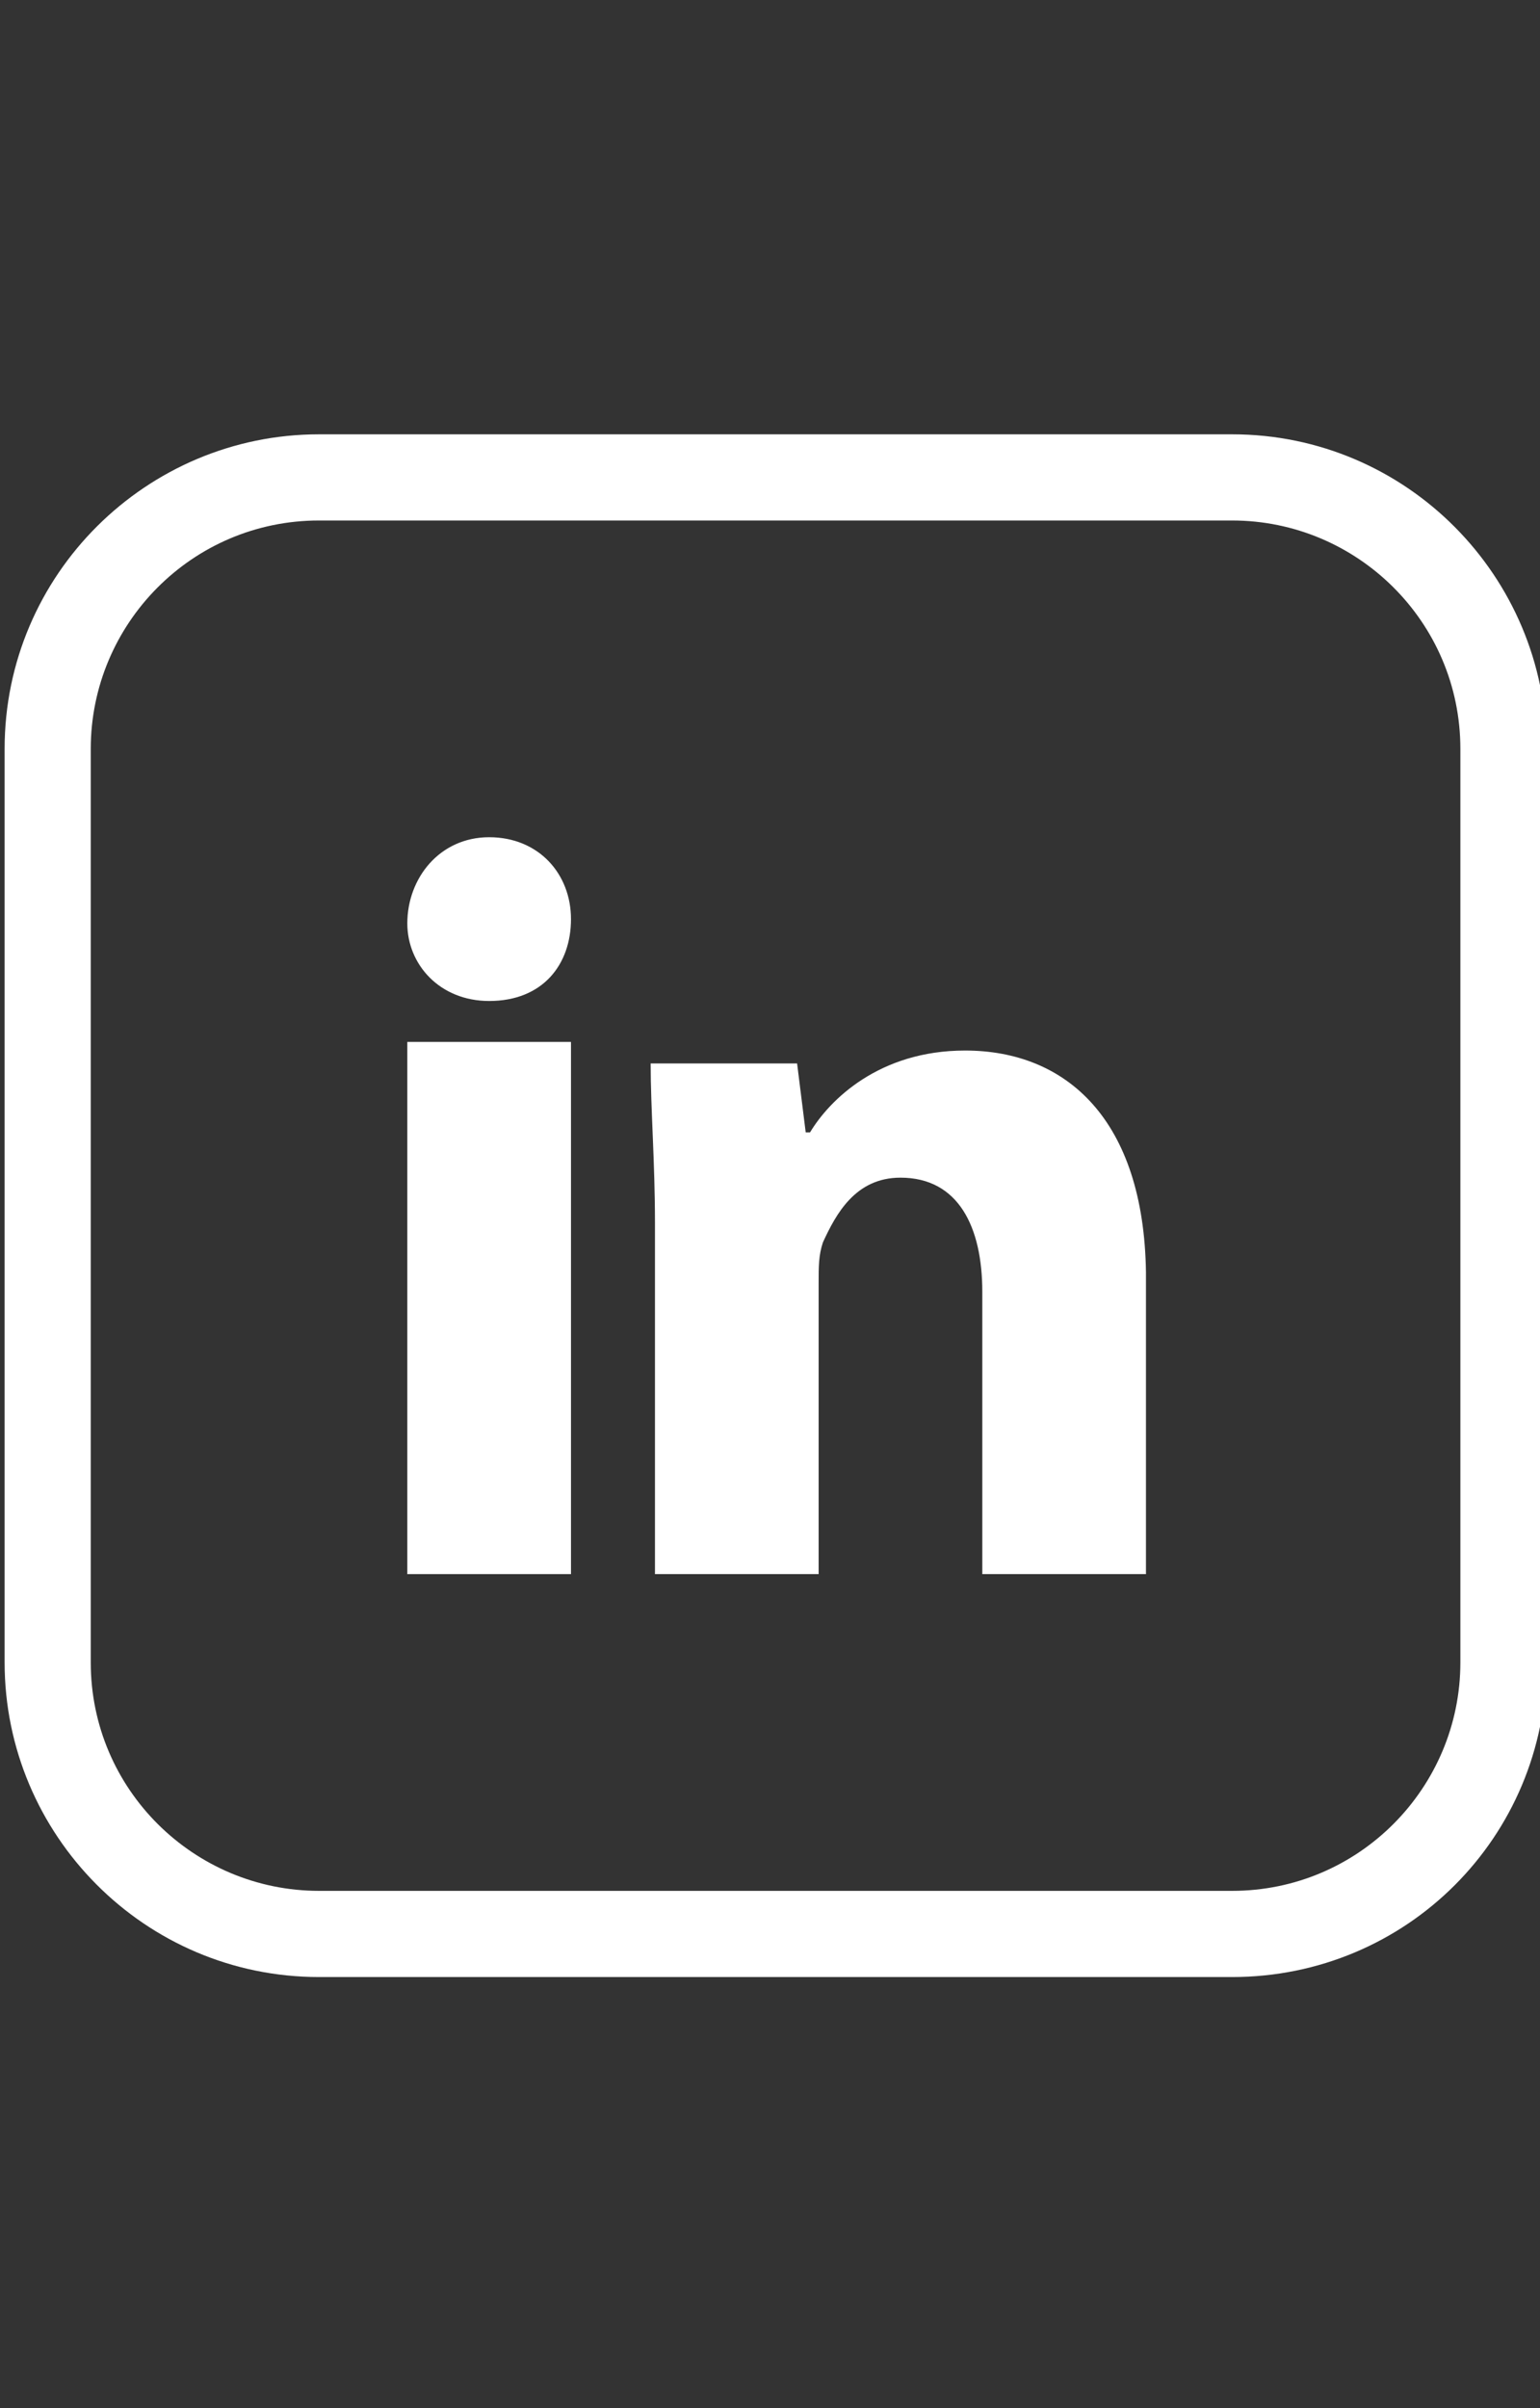
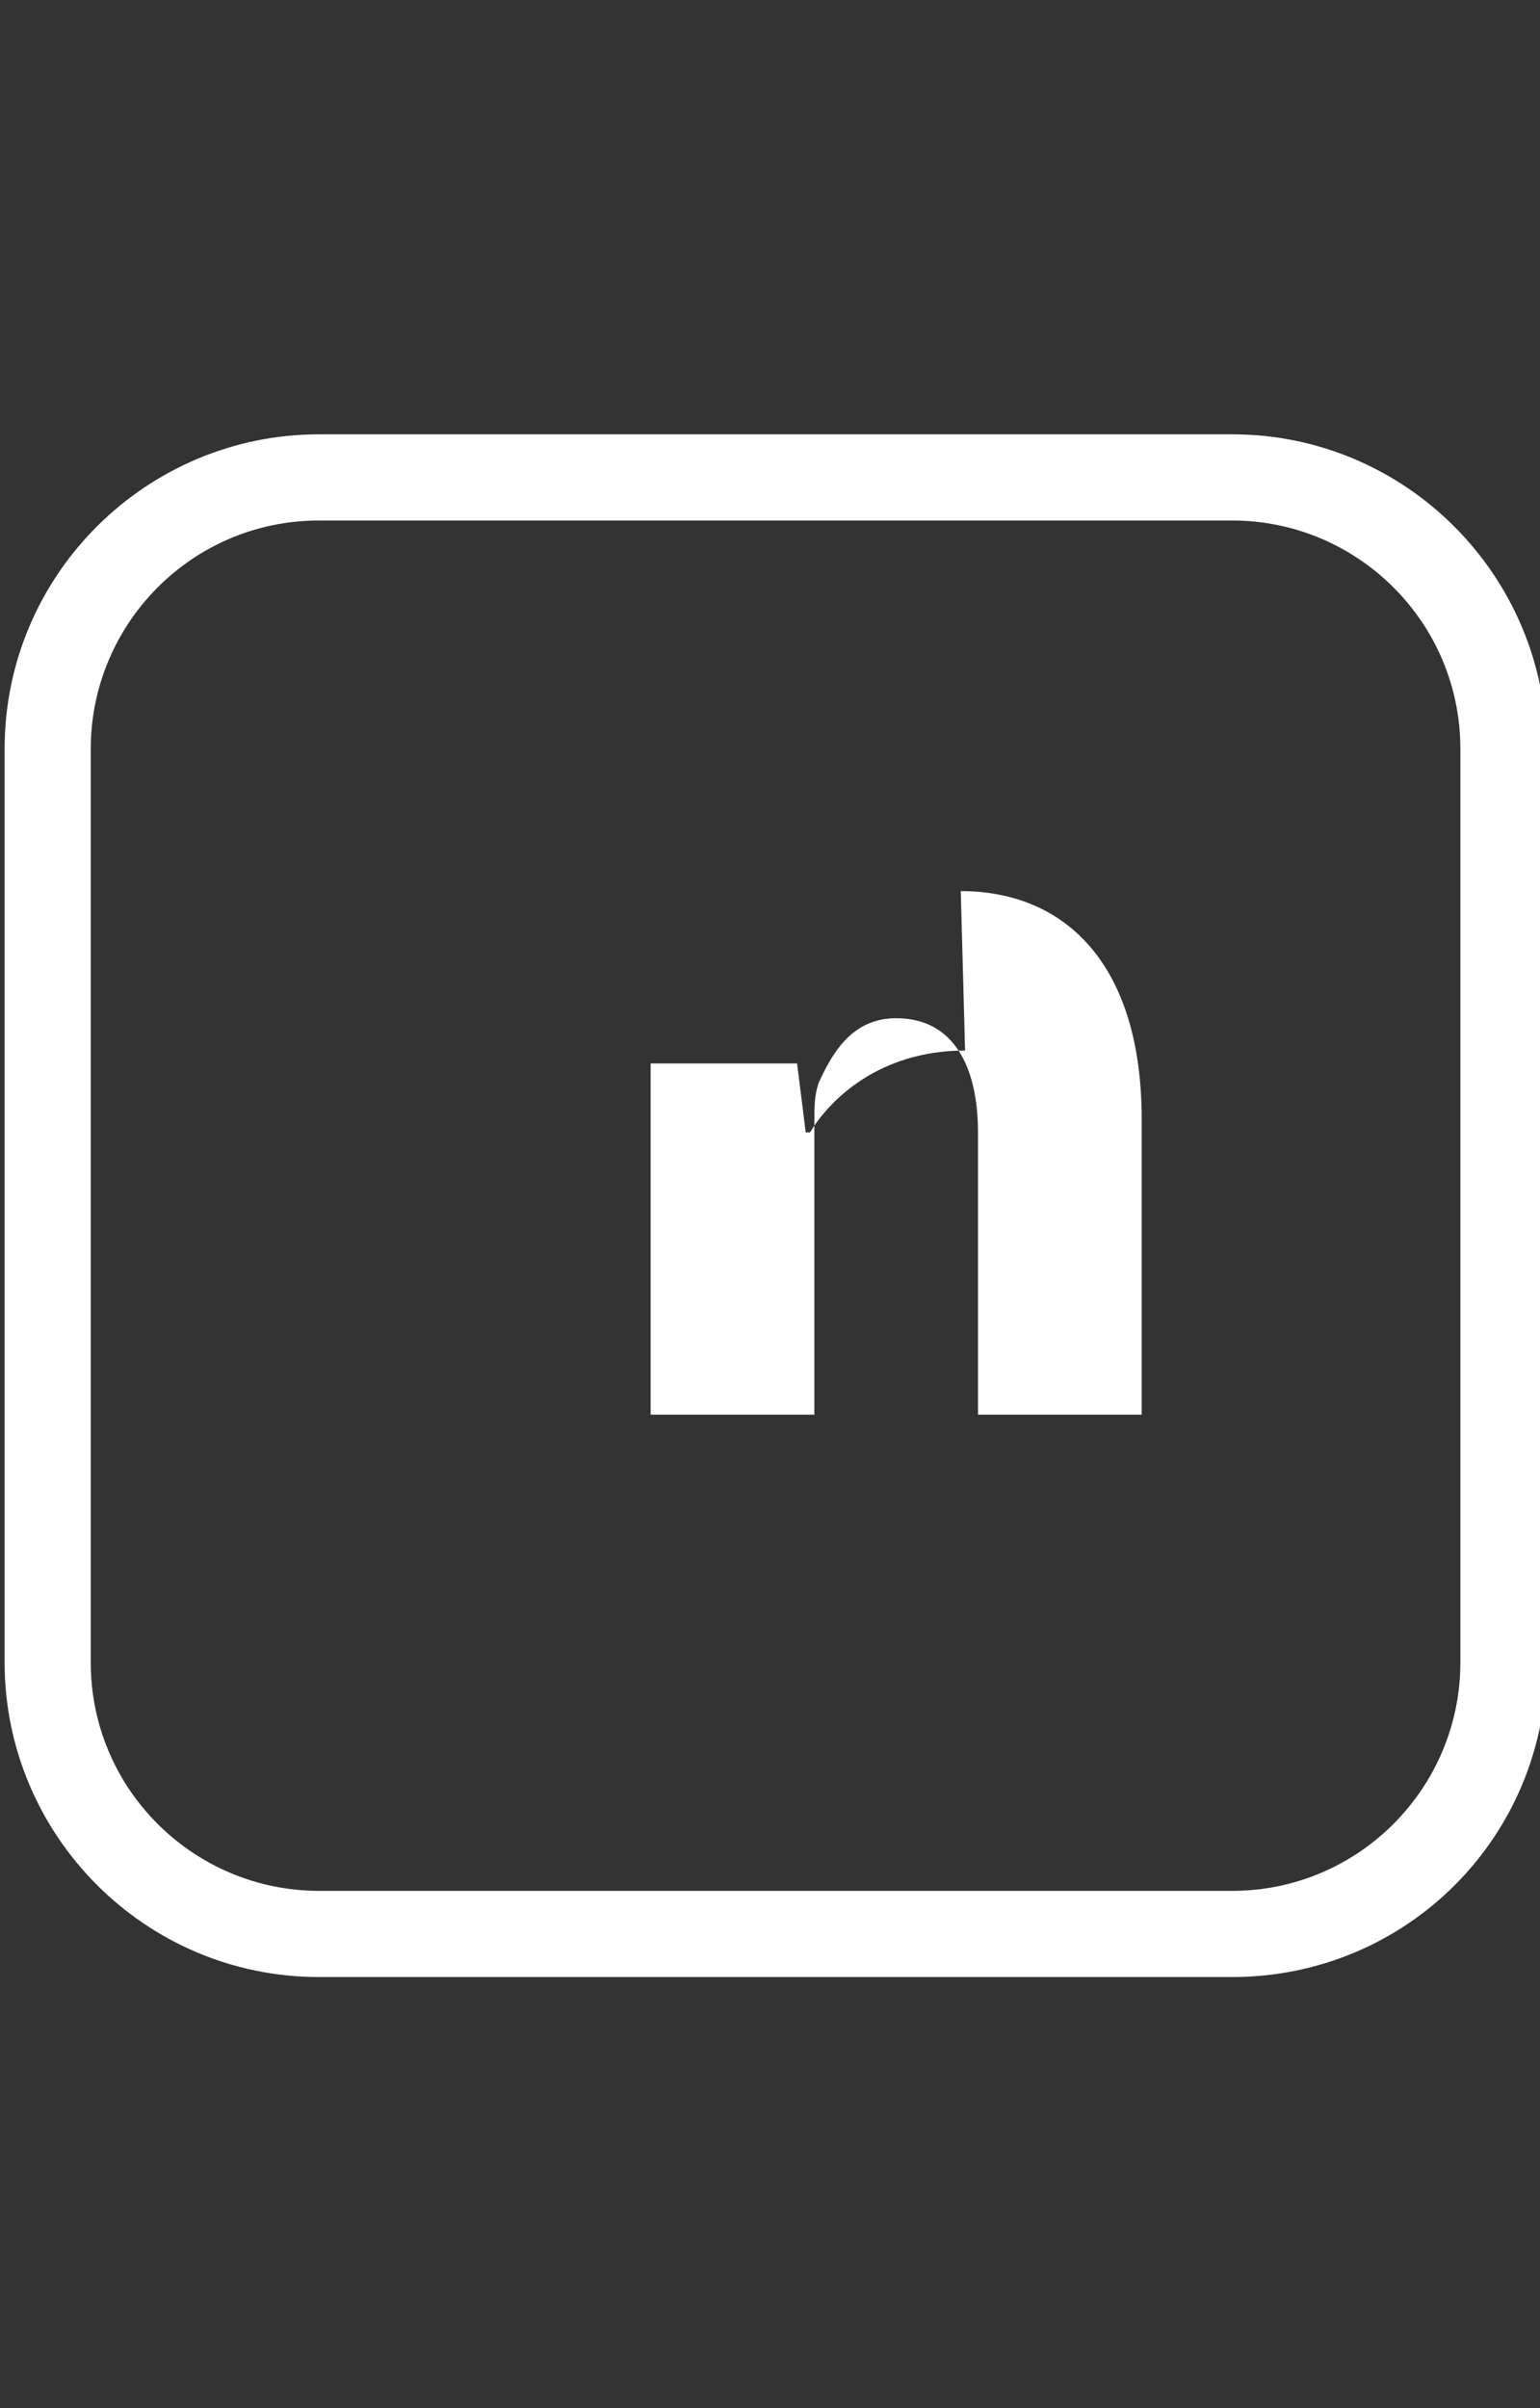
<svg xmlns="http://www.w3.org/2000/svg" height="43.027" width="27.532" id="svg121" xml:space="preserve" viewBox="0 0 27.532 43.027" y="0px" x="0px" version="1.1">
  <rect x="0" y="0" width="27.532" height="43.027" fill="#333333" stroke="none" />
  <defs id="defs125" />
  <g transform="translate(-42.4,-44.8)" style="fill:#ff00ff" id="BACKGROUND">
</g>
  <g transform="translate(-42.4,-44.8)" style="fill:#ff00ff" id="DESIGNED_BY_FREEPIK">
</g>
  <g id="layer2">
    <g style="fill:#008000" id="g117-2" transform="translate(-42.4,-44.8)" />
    <g style="fill:#ffffff" id="g19-4" transform="matrix(0.385,0,0,0.385,-65.483,-17.226)">
      <g style="fill:#ffffff" id="g15-0">
        <g style="fill:#ffffff" id="g5-0">
-           <path style="fill:#ffffff" id="path3-9" d="m 196.6,87.4 c 0,2.1 -1.3,3.8 -3.8,3.8 -2.3,0 -3.8,-1.7 -3.8,-3.6 0,-2.1 1.5,-4 3.8,-4 2.3,0 3.8,1.7 3.8,3.8 z" />
-         </g>
+           </g>
        <g style="fill:#ffffff" id="g9-5">
-           <path d="m 189,93.1 h 7.6 V 117.8 H 189 Z" style="fill:#ffffff" id="rect7-3" />
-         </g>
+           </g>
        <g style="fill:#ffffff" id="g13-4">
-           <path style="fill:#ffffff" id="path11-4" d="m 214.9,93.5 c -4,0 -6.3,2.3 -7.2,3.8 h -0.2 l -0.4,-3.2 h -6.8 c 0,2.1 0.2,4.6 0.2,7.4 v 16.3 h 7.6 v -13.5 c 0,-0.8 0,-1.3 0.2,-1.9 0.6,-1.3 1.5,-3 3.6,-3 2.7,0 3.8,2.3 3.8,5.3 v 13.1 h 7.6 v -14 c -0.1,-7.1 -3.7,-10.3 -8.4,-10.3 z" />
+           <path style="fill:#ffffff" id="path11-4" d="m 214.9,93.5 c -4,0 -6.3,2.3 -7.2,3.8 h -0.2 l -0.4,-3.2 h -6.8 v 16.3 h 7.6 v -13.5 c 0,-0.8 0,-1.3 0.2,-1.9 0.6,-1.3 1.5,-3 3.6,-3 2.7,0 3.8,2.3 3.8,5.3 v 13.1 h 7.6 v -14 c -0.1,-7.1 -3.7,-10.3 -8.4,-10.3 z" />
        </g>
      </g>
      <path style="fill:#ffffff" id="path17-1" d="m 227.3,136.5 h -42.4 c -8.1,0 -14.6,-6.6 -14.6,-14.6 V 79.5 c 0,-8.1 6.6,-14.6 14.6,-14.6 h 42.4 c 8.1,0 14.6,6.6 14.6,14.6 v 42.4 c 0,8.1 -6.5,14.6 -14.6,14.6 z M 184.9,68.9 c -5.9,0 -10.6,4.8 -10.6,10.6 v 42.4 c 0,5.9 4.8,10.6 10.6,10.6 h 42.4 c 5.9,0 10.6,-4.8 10.6,-10.6 V 79.5 c 0,-5.9 -4.8,-10.6 -10.6,-10.6 z" />
    </g>
  </g>
</svg>